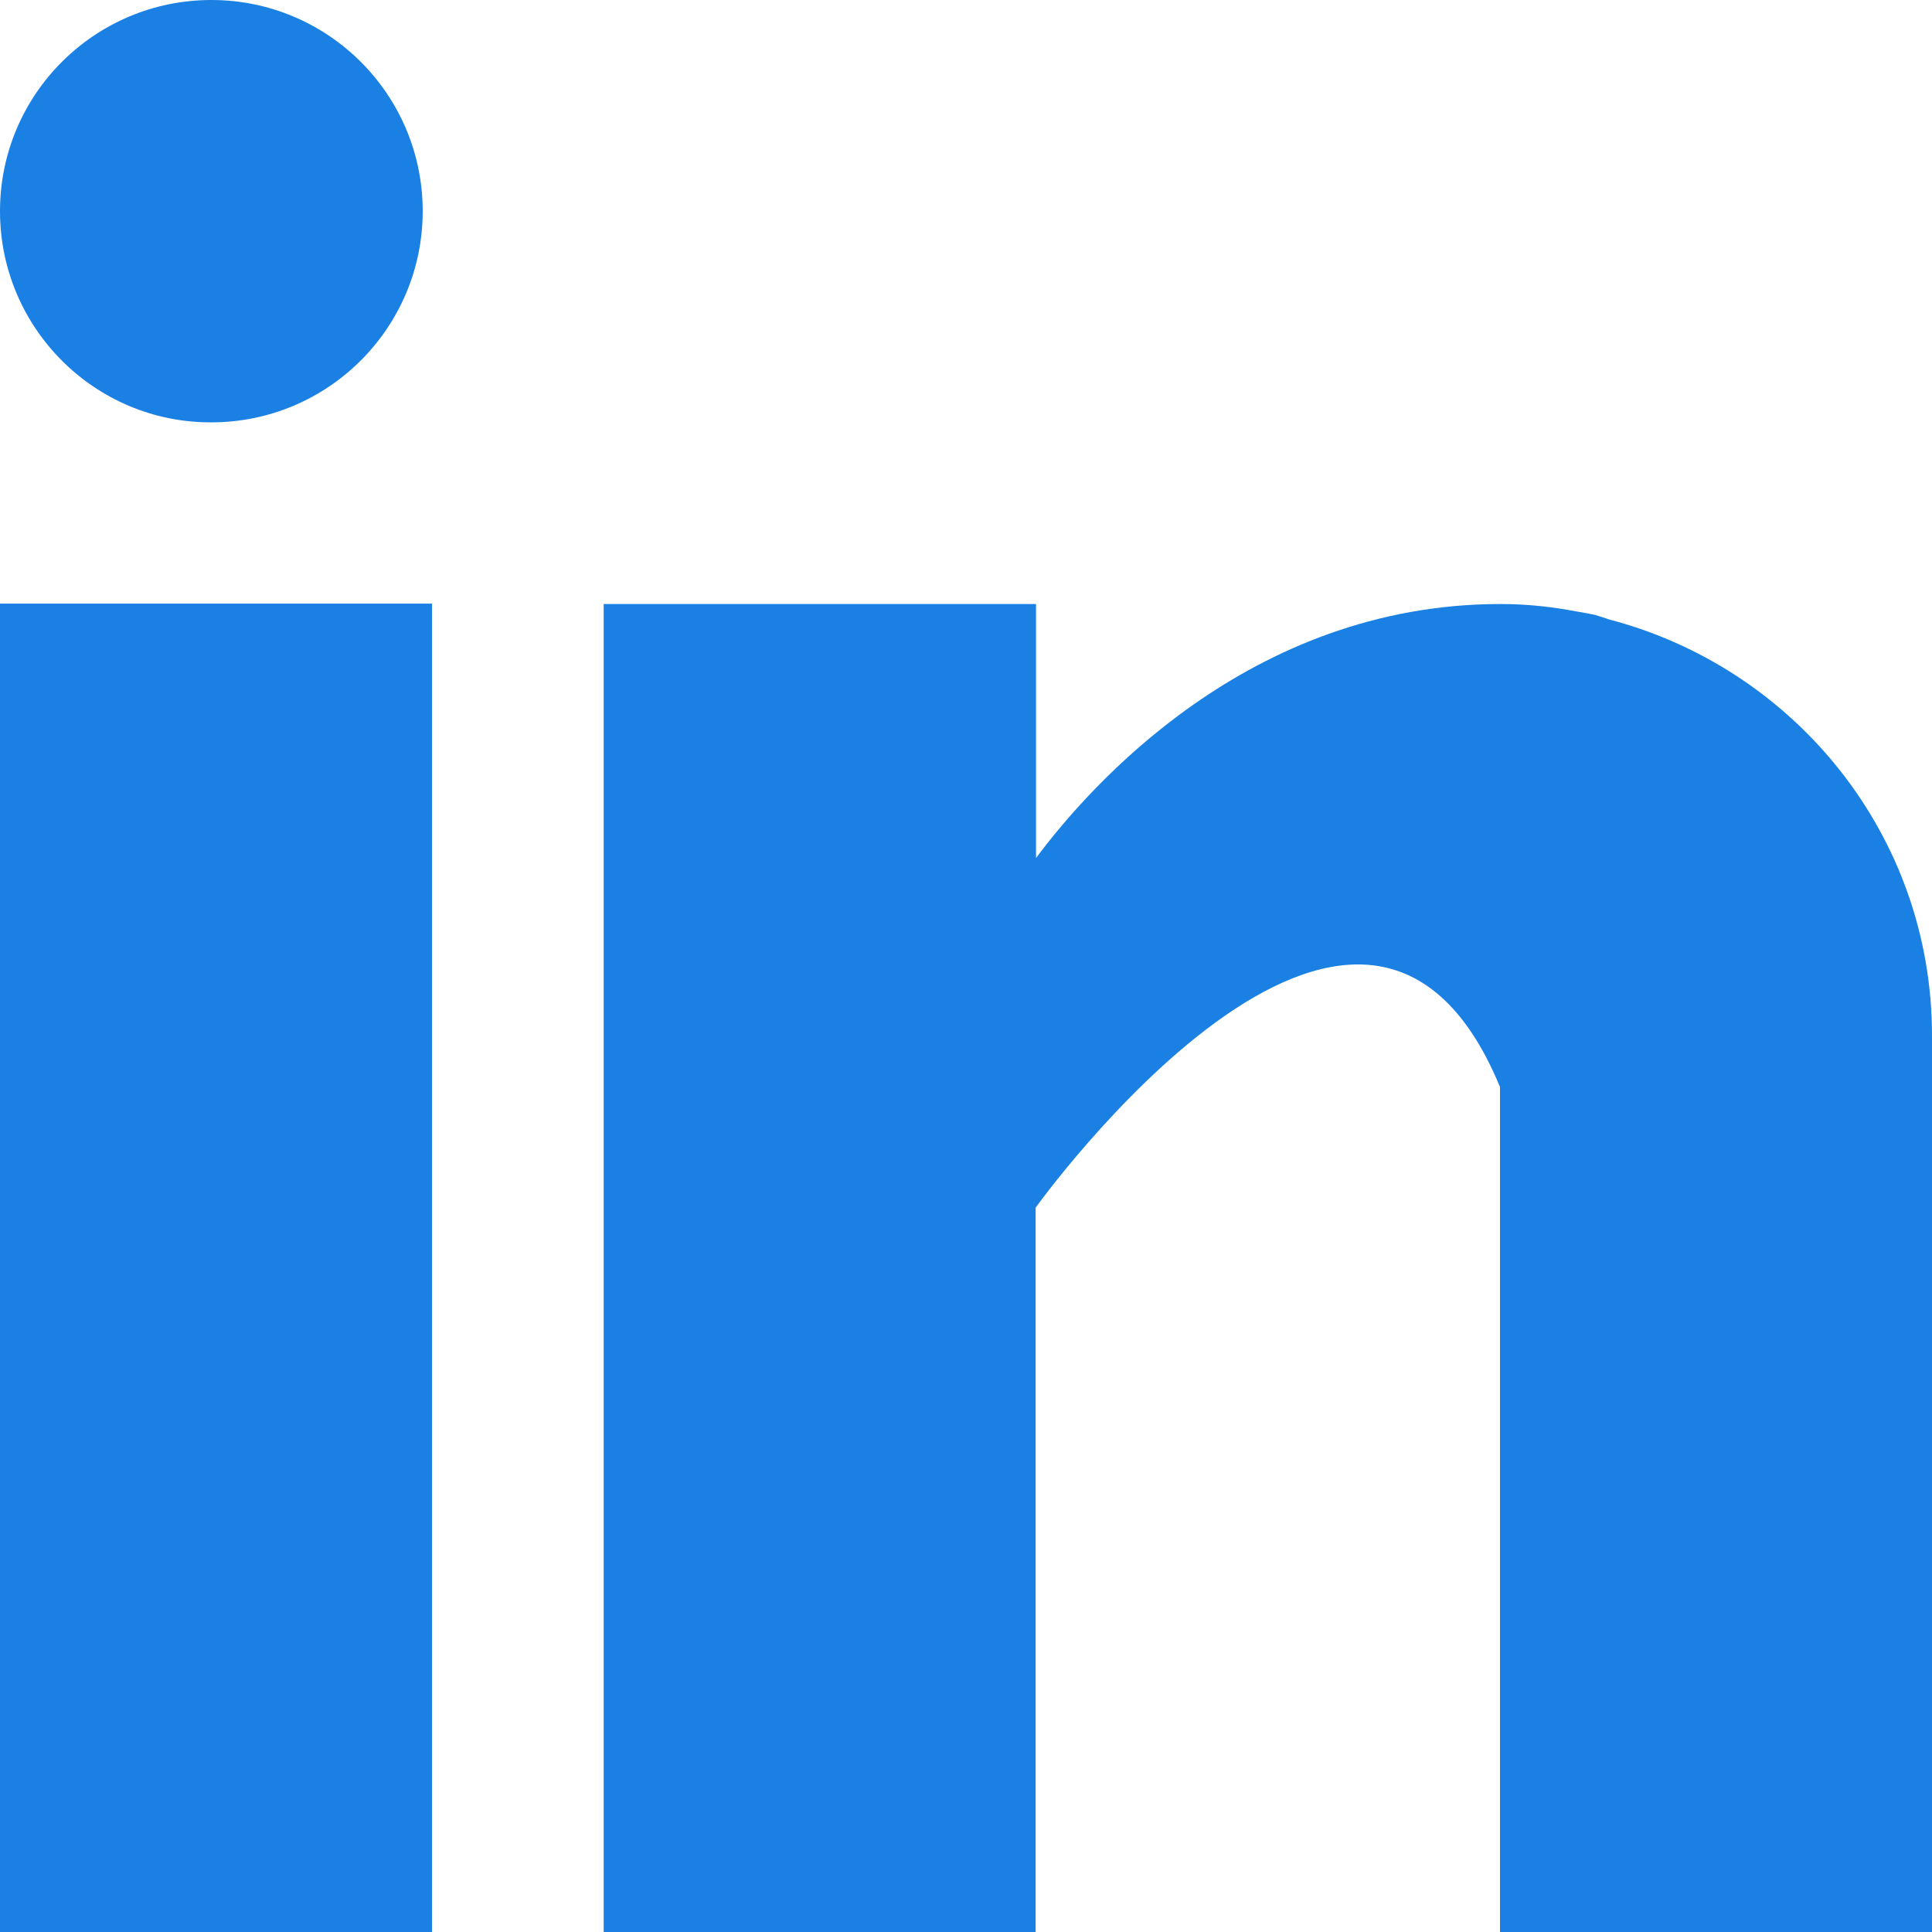
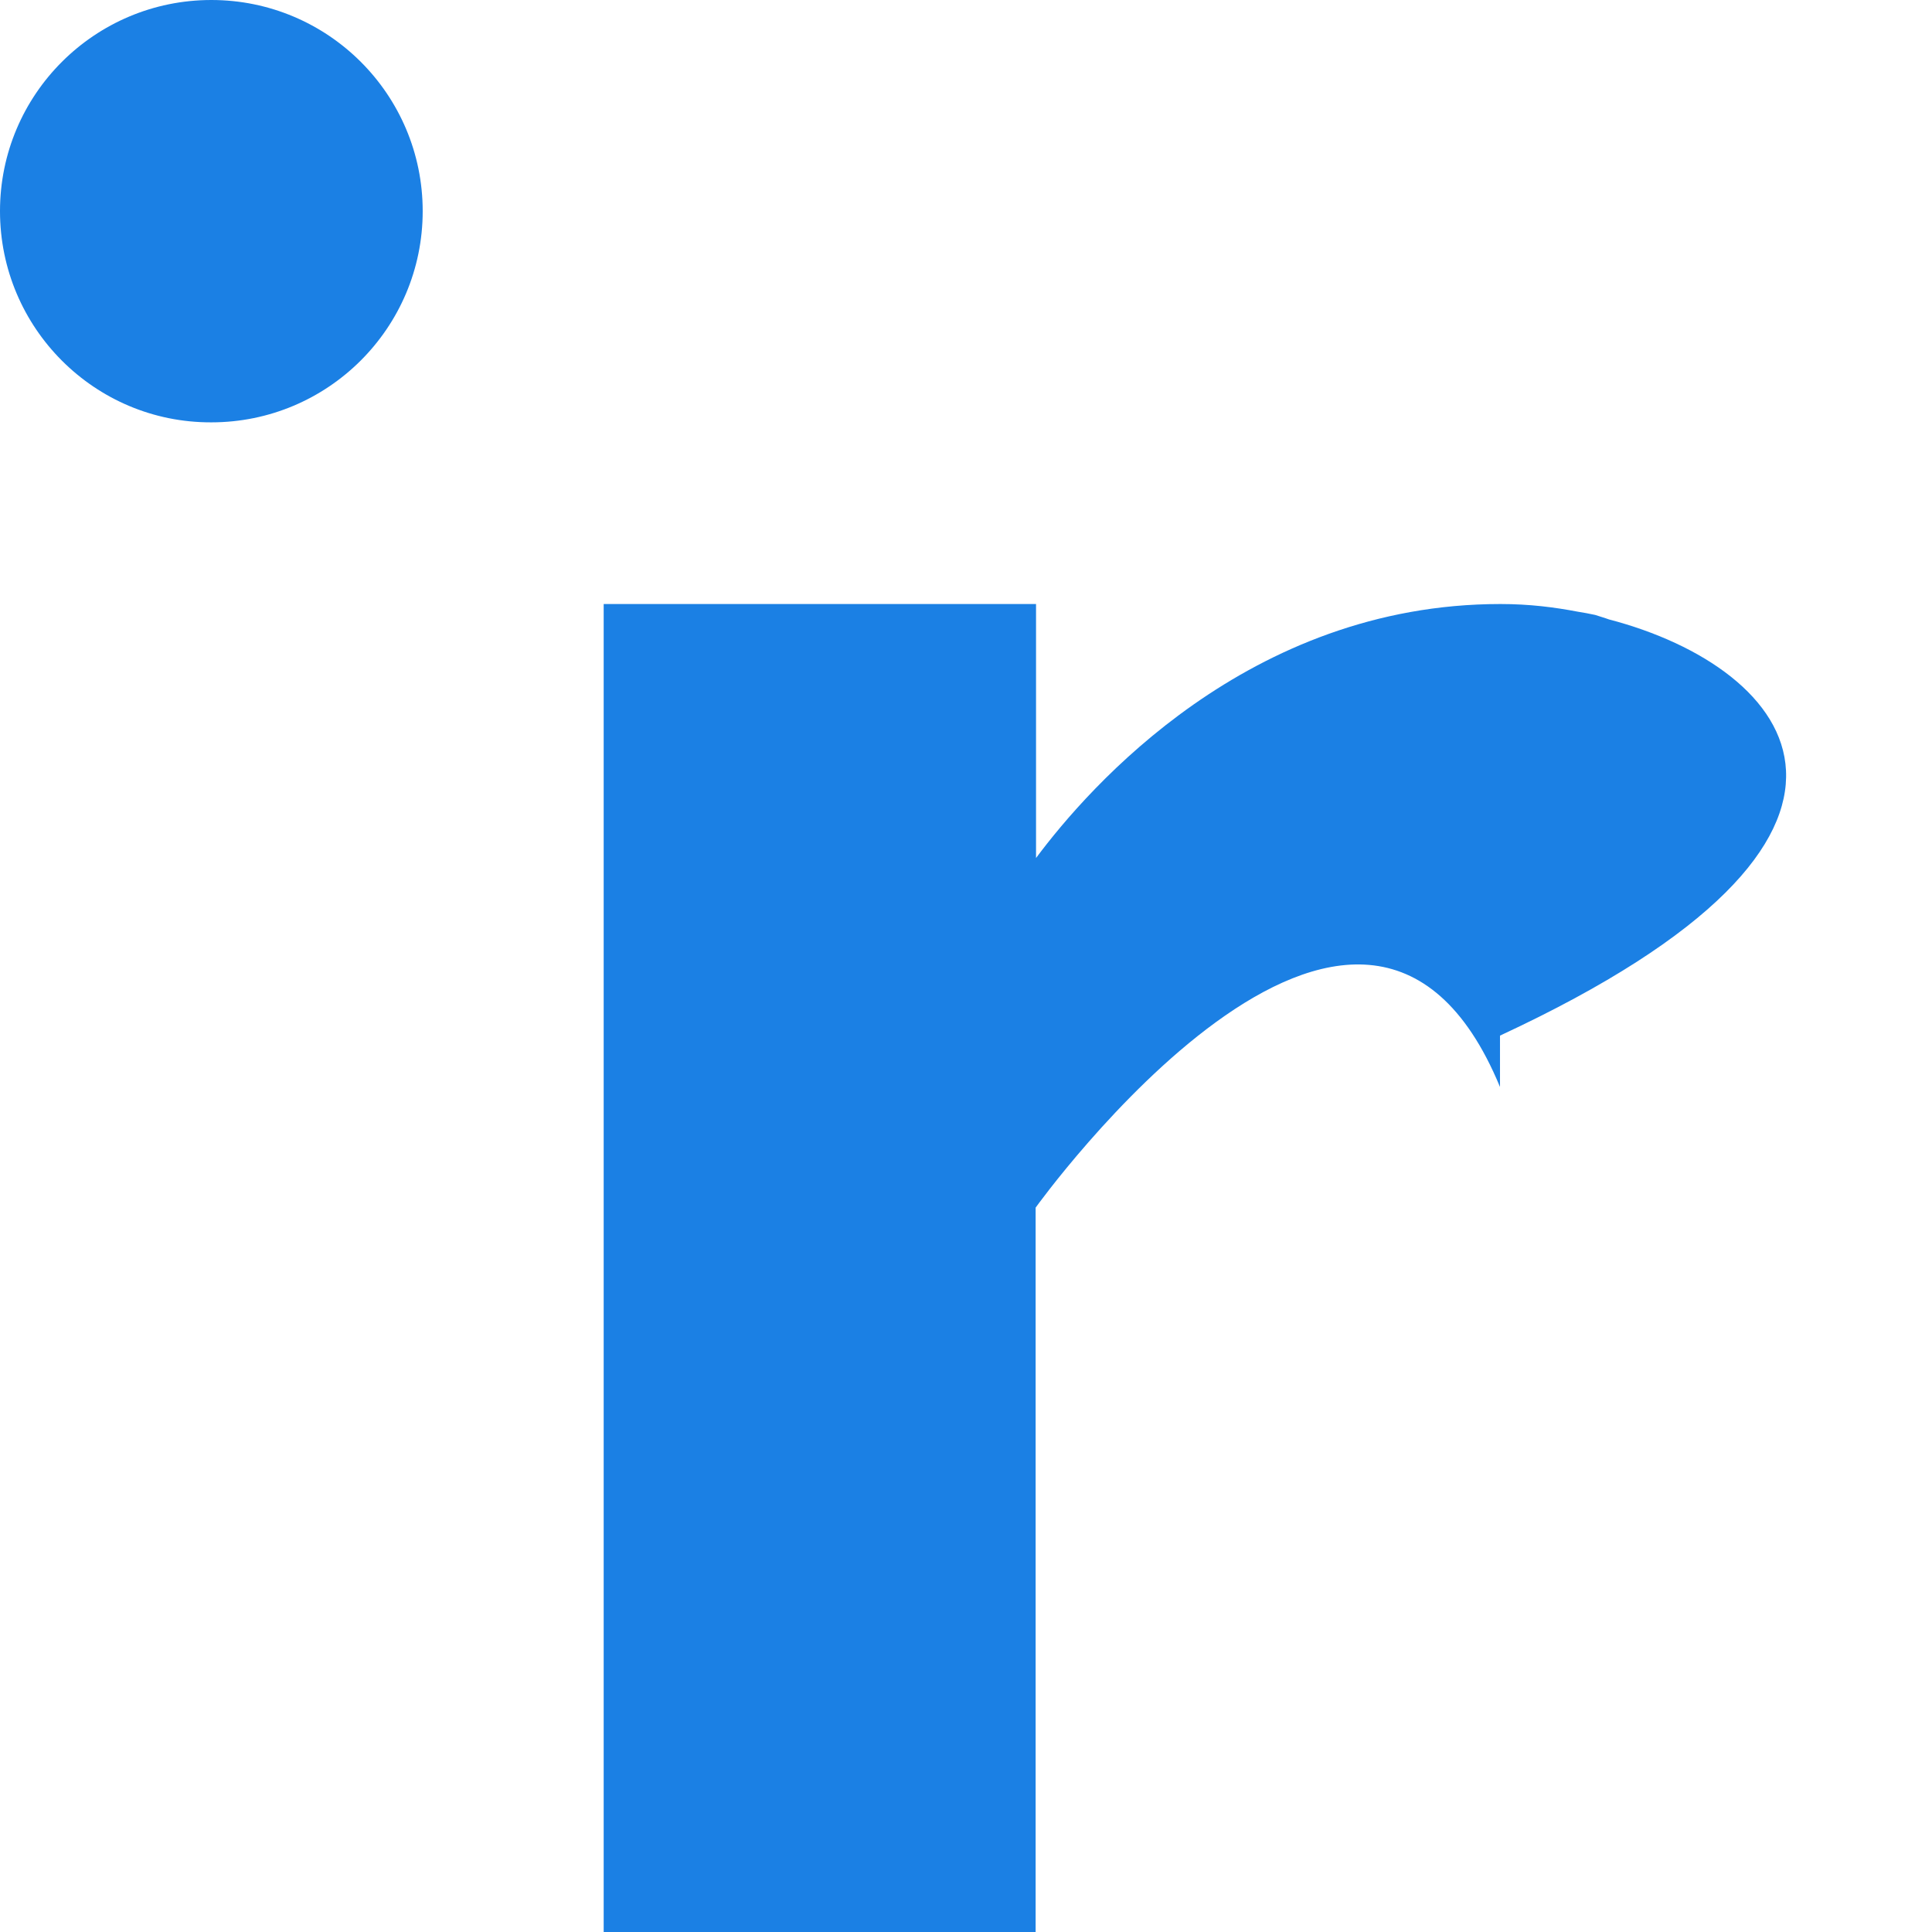
<svg xmlns="http://www.w3.org/2000/svg" width="28" height="28" viewBox="0 0 28 28" fill="none">
-   <path d="M6.261 8.748H0V28H6.261V8.748Z" fill="#1B80E4" />
-   <path d="M23.318 8.977C23.253 8.953 23.189 8.936 23.118 8.912C23.036 8.895 22.948 8.877 22.866 8.865C22.531 8.801 22.168 8.754 21.745 8.754C18.096 8.754 15.778 11.411 15.015 12.435V8.754H8.749V28.006H15.009V17.502C15.009 17.502 19.738 10.913 21.739 15.753V28H28V15.009C28 12.101 26.005 9.679 23.318 8.977Z" fill="#1B80E4" />
+   <path d="M23.318 8.977C23.253 8.953 23.189 8.936 23.118 8.912C23.036 8.895 22.948 8.877 22.866 8.865C22.531 8.801 22.168 8.754 21.745 8.754C18.096 8.754 15.778 11.411 15.015 12.435V8.754H8.749V28.006H15.009V17.502C15.009 17.502 19.738 10.913 21.739 15.753V28V15.009C28 12.101 26.005 9.679 23.318 8.977Z" fill="#1B80E4" />
  <path d="M6.126 3.06C6.126 4.752 4.753 6.121 3.063 6.121C1.373 6.127 0 4.752 0 3.06C0 1.369 1.373 0 3.063 0C4.753 0 6.126 1.369 6.126 3.06Z" fill="#1B80E4" />
</svg>